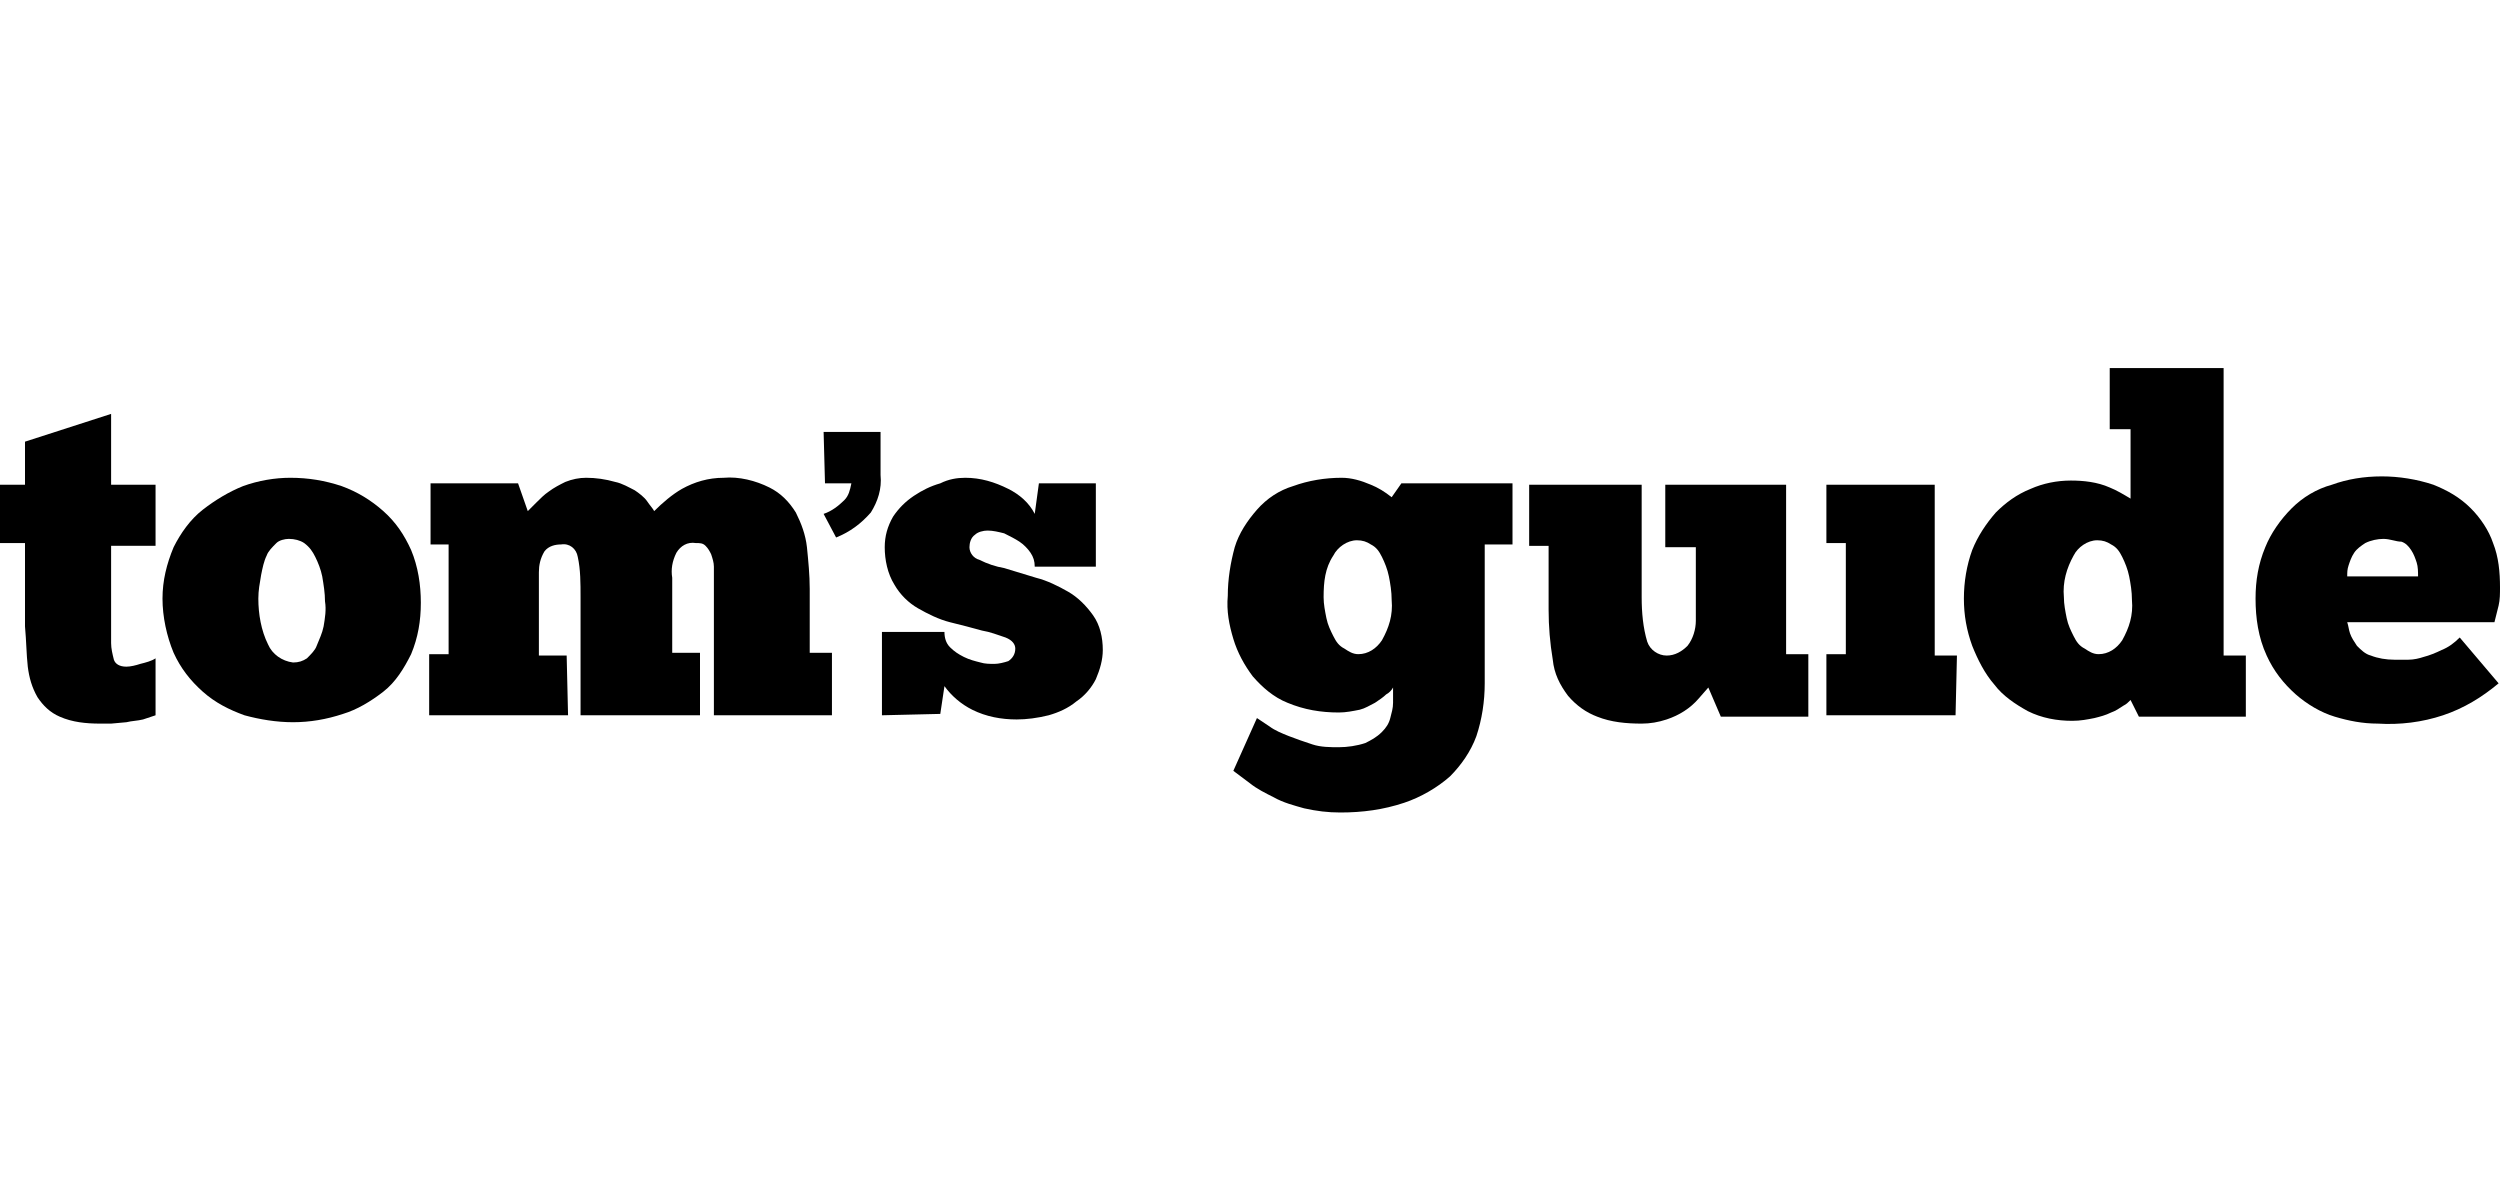
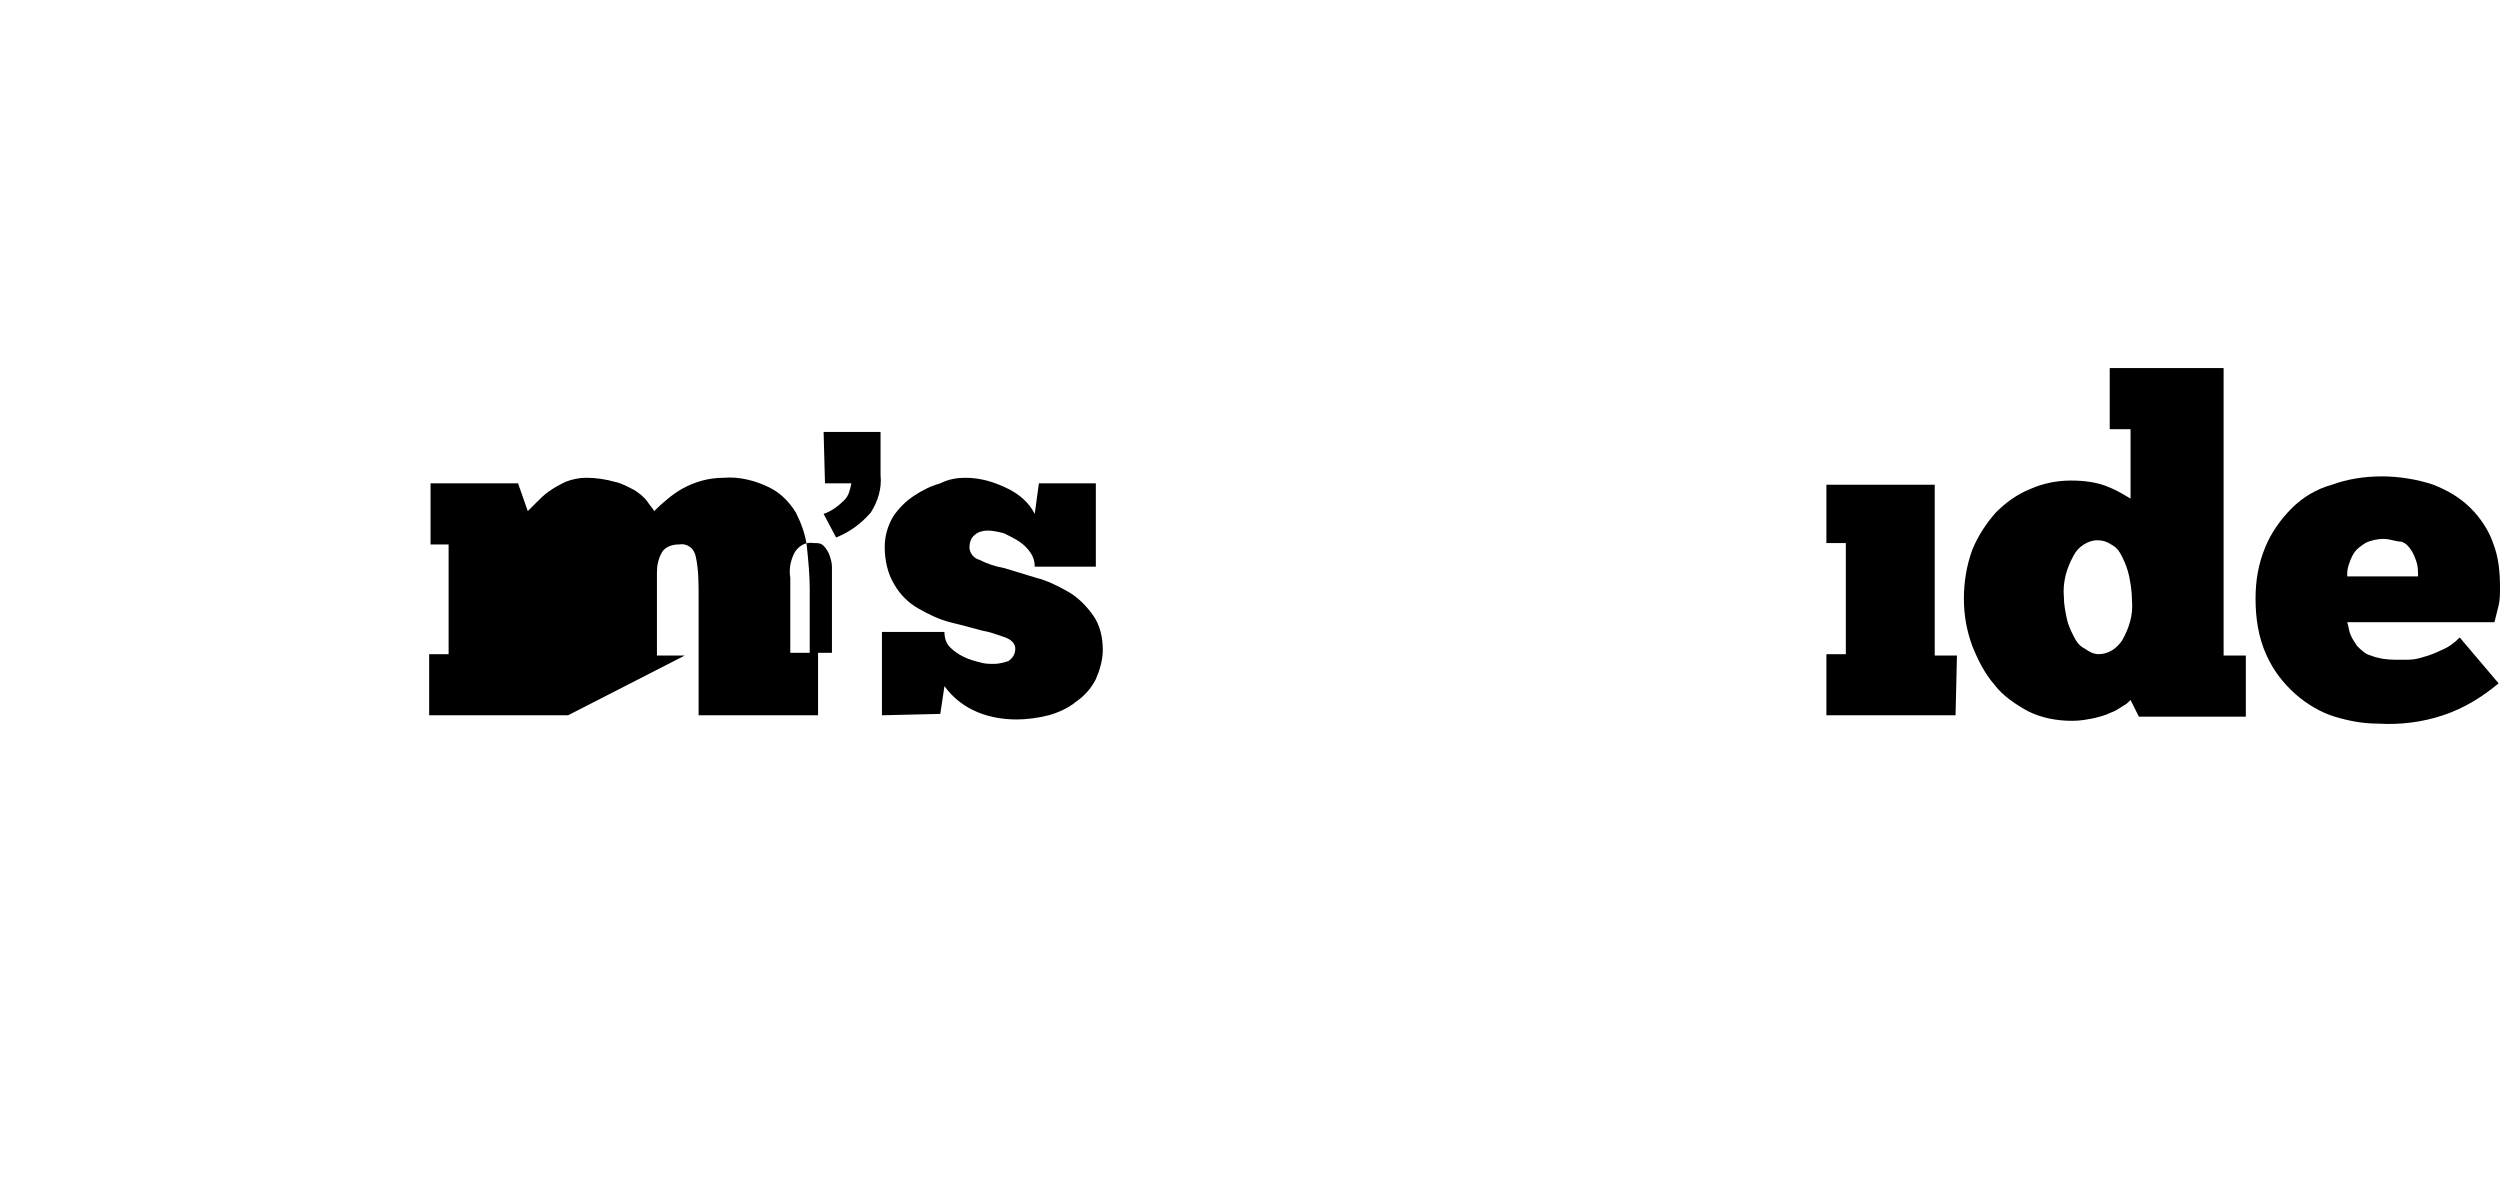
<svg xmlns="http://www.w3.org/2000/svg" version="1.1" id="Layer_1" x="0px" y="0px" viewBox="0 0 180 85" style="enable-background:new 0 0 180 85;" xml:space="preserve">
  <g id="Symbols">
    <g id="branding_x2F_ttr_x5F_primary_x5F_nav" transform="translate(-240, -12)">
      <g id="Header">
        <g id="logo" transform="translate(240, 12)">
          <path id="Fill-1" d="M59.3,31.1h4.1v3.1c0.1,1-0.2,1.9-0.7,2.7c-0.7,0.8-1.5,1.4-2.5,1.8L59.3,37c0.6-0.2,1.1-0.6,1.5-1      c0.3-0.3,0.4-0.7,0.5-1.2h-1.9L59.3,31.1L59.3,31.1L59.3,31.1z" />
-           <path id="Fill-3" d="M0,34.9h1.8v-3.1l6.2-2v5.1h3.2v4.4H8v6v0.5v0.5c0,0.4,0.1,0.8,0.2,1.2C8.3,47.8,8.6,48,9.1,48      c0.3,0,0.7-0.1,1-0.2c0.4-0.1,0.8-0.2,1.1-0.4v4.1l-0.9,0.3c-0.4,0.1-0.8,0.1-1.2,0.2L8,52.1H7.2c-1,0-2-0.1-2.9-0.5      c-0.7-0.3-1.2-0.8-1.6-1.4C2.3,49.5,2.1,48.8,2,48c-0.1-0.9-0.1-1.8-0.2-2.9v-6H0C0,39.2,0,34.9,0,34.9z" />
-           <path id="Fill-5" d="M21.1,47.7c0.4,0,0.7-0.1,1-0.3c0.3-0.3,0.6-0.6,0.7-0.9c0.2-0.5,0.4-0.9,0.5-1.4c0.1-0.6,0.2-1.2,0.1-1.8      c0-0.6-0.1-1.2-0.2-1.8c-0.1-0.5-0.3-1-0.5-1.4c-0.2-0.4-0.4-0.7-0.8-1c-0.3-0.2-0.7-0.3-1.1-0.3c-0.3,0-0.7,0.1-0.9,0.3      c-0.3,0.3-0.6,0.6-0.7,0.9c-0.2,0.4-0.3,0.9-0.4,1.4c-0.1,0.6-0.2,1.1-0.2,1.7c0,1.1,0.2,2.3,0.7,3.3      C19.6,47.1,20.3,47.6,21.1,47.7 M21.1,52c-1.2,0-2.4-0.2-3.5-0.5c-1.1-0.4-2.1-0.9-3-1.7c-0.9-0.8-1.6-1.7-2.1-2.8      c-0.5-1.2-0.8-2.6-0.8-3.9c0-1.3,0.3-2.5,0.8-3.7c0.5-1,1.2-2,2.1-2.7c0.9-0.7,1.9-1.3,2.9-1.7c1.1-0.4,2.3-0.6,3.4-0.6      c1.3,0,2.5,0.2,3.7,0.6c1.1,0.4,2.1,1,3,1.8c0.9,0.8,1.5,1.7,2,2.8c0.5,1.2,0.7,2.5,0.7,3.8c0,1.3-0.2,2.5-0.7,3.7      c-0.5,1-1.1,2-2,2.7c-0.9,0.7-1.9,1.3-2.9,1.6C23.5,51.8,22.3,52,21.1,52" />
-           <path id="Fill-7" d="M40.9,51.5h-10v-4.4h1.4v-7.9H31v-4.4h6.3l0.7,2l0.6-0.6c0.3-0.3,0.6-0.6,0.9-0.8c0.4-0.3,0.8-0.5,1.2-0.7      c0.5-0.2,1-0.3,1.5-0.3c0.7,0,1.4,0.1,2.1,0.3c0.5,0.1,1,0.4,1.4,0.6c0.3,0.2,0.7,0.5,0.9,0.8c0.2,0.3,0.4,0.5,0.5,0.7      c0.6-0.6,1.3-1.2,2-1.6c0.9-0.5,1.9-0.8,3-0.8c1.1-0.1,2.3,0.2,3.3,0.7c0.8,0.4,1.4,1,1.9,1.8c0.4,0.8,0.7,1.6,0.8,2.5      c0.1,1,0.2,2,0.2,3V47h1.6v4.5h-8.5v-8.2v-0.7v-0.8v-1c0-0.3-0.1-0.6-0.2-0.9c-0.1-0.2-0.2-0.4-0.4-0.6      c-0.2-0.2-0.4-0.2-0.7-0.2c-0.6-0.1-1.1,0.2-1.4,0.7c-0.3,0.6-0.4,1.2-0.3,1.8V47h2v4.5h-8.6V43c0-1,0-2-0.2-2.9      c-0.1-0.6-0.6-1-1.2-0.9c-0.4,0-0.9,0.1-1.2,0.5c-0.3,0.5-0.4,1-0.4,1.5v6h2L40.9,51.5L40.9,51.5z" />
+           <path id="Fill-7" d="M40.9,51.5h-10v-4.4h1.4v-7.9H31v-4.4h6.3l0.7,2l0.6-0.6c0.3-0.3,0.6-0.6,0.9-0.8c0.4-0.3,0.8-0.5,1.2-0.7      c0.5-0.2,1-0.3,1.5-0.3c0.7,0,1.4,0.1,2.1,0.3c0.5,0.1,1,0.4,1.4,0.6c0.3,0.2,0.7,0.5,0.9,0.8c0.2,0.3,0.4,0.5,0.5,0.7      c0.6-0.6,1.3-1.2,2-1.6c0.9-0.5,1.9-0.8,3-0.8c1.1-0.1,2.3,0.2,3.3,0.7c0.8,0.4,1.4,1,1.9,1.8c0.4,0.8,0.7,1.6,0.8,2.5      c0.1,1,0.2,2,0.2,3V47h1.6v4.5v-8.2v-0.7v-0.8v-1c0-0.3-0.1-0.6-0.2-0.9c-0.1-0.2-0.2-0.4-0.4-0.6      c-0.2-0.2-0.4-0.2-0.7-0.2c-0.6-0.1-1.1,0.2-1.4,0.7c-0.3,0.6-0.4,1.2-0.3,1.8V47h2v4.5h-8.6V43c0-1,0-2-0.2-2.9      c-0.1-0.6-0.6-1-1.2-0.9c-0.4,0-0.9,0.1-1.2,0.5c-0.3,0.5-0.4,1-0.4,1.5v6h2L40.9,51.5L40.9,51.5z" />
          <path id="Fill-9" d="M63.5,51.5v-6h4.5c0,0.4,0.1,0.8,0.4,1.1c0.3,0.3,0.6,0.5,1,0.7c0.4,0.2,0.8,0.3,1.2,0.4      c0.3,0.1,0.7,0.1,1,0.1c0.3,0,0.7-0.1,1-0.2c0.3-0.2,0.5-0.5,0.5-0.9c0-0.3-0.2-0.6-0.7-0.8c-0.6-0.2-1.1-0.4-1.7-0.5      c-0.7-0.2-1.5-0.4-2.3-0.6c-0.8-0.2-1.6-0.6-2.3-1s-1.3-1-1.7-1.7c-0.5-0.8-0.7-1.8-0.7-2.7c0-0.8,0.2-1.5,0.6-2.2      c0.4-0.6,0.9-1.1,1.5-1.5c0.6-0.4,1.2-0.7,1.9-0.9c0.6-0.3,1.2-0.4,1.8-0.4c1.1,0,2.1,0.3,3.1,0.8c0.8,0.4,1.5,1,1.9,1.8      l0.3-2.2h4.1v6h-4.4c0-0.4-0.1-0.7-0.3-1c-0.2-0.3-0.5-0.6-0.8-0.8c-0.3-0.2-0.7-0.4-1.1-0.6c-0.4-0.1-0.8-0.2-1.2-0.2      c-0.3,0-0.7,0.1-0.9,0.3c-0.3,0.2-0.4,0.6-0.4,0.9c0,0.4,0.3,0.8,0.7,0.9c0.6,0.3,1.2,0.5,1.8,0.6l2.3,0.7      c0.8,0.2,1.6,0.6,2.3,1c0.7,0.4,1.3,1,1.8,1.7c0.5,0.7,0.7,1.6,0.7,2.5c0,0.7-0.2,1.4-0.5,2.1c-0.3,0.6-0.8,1.2-1.4,1.6      c-0.6,0.5-1.3,0.8-2,1c-0.8,0.2-1.6,0.3-2.3,0.3c-1.1,0-2.2-0.2-3.2-0.7c-0.8-0.4-1.5-1-2-1.7l-0.3,2L63.5,51.5z" />
-           <path id="Fill-11" d="M95.3,43c0,0.5,0.1,1,0.2,1.5c0.1,0.5,0.3,0.9,0.5,1.3c0.2,0.4,0.4,0.7,0.8,0.9c0.3,0.2,0.6,0.4,1,0.4      c0.7,0,1.3-0.4,1.7-1c0.5-0.9,0.8-1.8,0.7-2.9c0-0.6-0.1-1.2-0.2-1.7c-0.1-0.5-0.3-1-0.5-1.4c-0.2-0.4-0.4-0.7-0.8-0.9      c-0.3-0.2-0.6-0.3-1-0.3c-0.7,0-1.4,0.5-1.7,1.1C95.4,40.9,95.3,41.9,95.3,43L95.3,43z M90.5,51.7l0.9,0.6      c0.4,0.3,0.9,0.5,1.4,0.7c0.5,0.2,1.1,0.4,1.7,0.6c0.6,0.2,1.3,0.2,1.9,0.2c0.6,0,1.3-0.1,1.9-0.3c0.4-0.2,0.8-0.4,1.2-0.8      c0.3-0.3,0.5-0.6,0.6-1s0.2-0.7,0.2-1.1v-1.1c-0.1,0.2-0.3,0.4-0.5,0.5c-0.2,0.2-0.5,0.4-0.8,0.6c-0.4,0.2-0.7,0.4-1.1,0.5      c-0.5,0.1-1,0.2-1.5,0.2c-1.3,0-2.5-0.2-3.7-0.7c-1-0.4-1.8-1.1-2.5-1.9c-0.6-0.8-1.1-1.7-1.4-2.7c-0.3-1-0.5-2-0.4-3.1      c0-1.2,0.2-2.4,0.5-3.5c0.3-1,0.9-1.9,1.6-2.7c0.7-0.8,1.6-1.4,2.6-1.7c1.1-0.4,2.3-0.6,3.5-0.6c0.7,0,1.4,0.2,2.1,0.5      c0.5,0.2,1,0.5,1.5,0.9l0.7-1h8v4.4h-2v10c0,1.3-0.2,2.6-0.6,3.8c-0.4,1.1-1.1,2.1-1.9,2.9c-0.9,0.8-2.1,1.5-3.3,1.9      c-1.5,0.5-3,0.7-4.6,0.7c-0.9,0-1.7-0.1-2.6-0.3c-0.7-0.2-1.5-0.4-2.2-0.8c-0.6-0.3-1.2-0.6-1.7-1l-1.2-0.9L90.5,51.7z" />
-           <path id="Fill-13" d="M110.1,34.9h8.1v8.1c0,1.1,0.1,2.2,0.4,3.2c0.2,0.6,0.8,1,1.4,1c0.6,0,1.1-0.3,1.5-0.7      c0.4-0.5,0.6-1.2,0.6-1.8v-5.3h-2.2v-4.5h8.7v12.2h1.6v4.5h-6.3l-0.9-2.1l-0.7,0.8c-0.6,0.7-1.4,1.2-2.3,1.5      c-0.6,0.2-1.2,0.3-1.8,0.3c-1.1,0-2.2-0.1-3.2-0.5c-0.8-0.3-1.5-0.8-2.1-1.5c-0.6-0.8-1-1.6-1.1-2.6c-0.2-1.2-0.3-2.4-0.3-3.6      v-4.6h-1.4V34.9z" />
          <polygon id="Fill-15" points="140.8,51.5 131.5,51.5 131.5,47.1 132.9,47.1 132.9,39.1 131.5,39.1 131.5,34.9 139.3,34.9       139.3,47.2 140.9,47.2     " />
          <path id="Fill-17" d="M148.6,43c0,0.5,0.1,1,0.2,1.5c0.1,0.5,0.3,0.9,0.5,1.3s0.4,0.7,0.8,0.9c0.3,0.2,0.6,0.4,1,0.4      c0.7,0,1.3-0.4,1.7-1c0.5-0.9,0.8-1.8,0.7-2.9c0-0.6-0.1-1.2-0.2-1.7c-0.1-0.5-0.3-1-0.5-1.4c-0.2-0.4-0.4-0.7-0.8-0.9      c-0.3-0.2-0.6-0.3-1-0.3c-0.7,0-1.4,0.5-1.7,1.1C148.8,40.9,148.5,41.9,148.6,43L148.6,43z M153.4,30.9h-1.5v-4.4h8.2v20.7h1.6      v4.4H154l-0.6-1.2c-0.2,0.2-0.3,0.3-0.5,0.4c-0.3,0.2-0.6,0.4-0.9,0.5c-0.4,0.2-0.8,0.3-1.2,0.4c-0.5,0.1-1,0.2-1.6,0.2      c-1.1,0-2.2-0.2-3.2-0.7c-0.9-0.5-1.8-1.1-2.4-1.9c-0.7-0.8-1.2-1.8-1.6-2.8c-0.4-1.1-0.6-2.2-0.6-3.4s0.2-2.4,0.6-3.5      c0.4-1,1-1.9,1.7-2.7c0.7-0.7,1.5-1.3,2.5-1.7c0.9-0.4,1.9-0.6,2.9-0.6c0.9,0,1.9,0.1,2.8,0.5c0.5,0.2,1,0.5,1.5,0.8L153.4,30.9      L153.4,30.9z" />
          <path id="Fill-19" d="M171.6,38.8c-0.4,0-0.9,0.1-1.3,0.3c-0.3,0.2-0.6,0.4-0.8,0.7s-0.3,0.6-0.4,0.9s-0.1,0.5-0.1,0.8h5.1      c0-0.3,0-0.7-0.1-1s-0.2-0.6-0.4-0.9c-0.2-0.3-0.4-0.5-0.7-0.6C172.5,39,172.1,38.8,171.6,38.8L171.6,38.8z M179.9,49.2      c-1.2,1-2.5,1.8-4,2.3c-1.5,0.5-3.1,0.7-4.7,0.6c-1.1,0-2.1-0.2-3.1-0.5c-1-0.3-2-0.9-2.8-1.6c-0.9-0.8-1.6-1.7-2.1-2.8      c-0.6-1.3-0.8-2.7-0.8-4.1c0-1.3,0.2-2.5,0.7-3.7c0.4-1,1.1-2,1.9-2.8c0.8-0.8,1.8-1.4,2.9-1.7c1.1-0.4,2.3-0.6,3.6-0.6      c1.2,0,2.5,0.2,3.7,0.6c1,0.4,1.9,0.9,2.7,1.7c0.7,0.7,1.3,1.6,1.6,2.5c0.4,1,0.5,2.1,0.5,3.2c0,0.4,0,0.9-0.1,1.3l-0.3,1.2      h-10.6c0.1,0.3,0.1,0.5,0.2,0.8c0.1,0.3,0.3,0.6,0.5,0.9c0.3,0.3,0.6,0.6,1,0.7c0.5,0.2,1.1,0.3,1.7,0.3h1      c0.4,0,0.8-0.1,1.1-0.2c0.4-0.1,0.9-0.3,1.3-0.5c0.5-0.2,0.9-0.5,1.3-0.9L179.9,49.2z" />
        </g>
      </g>
    </g>
  </g>
</svg>